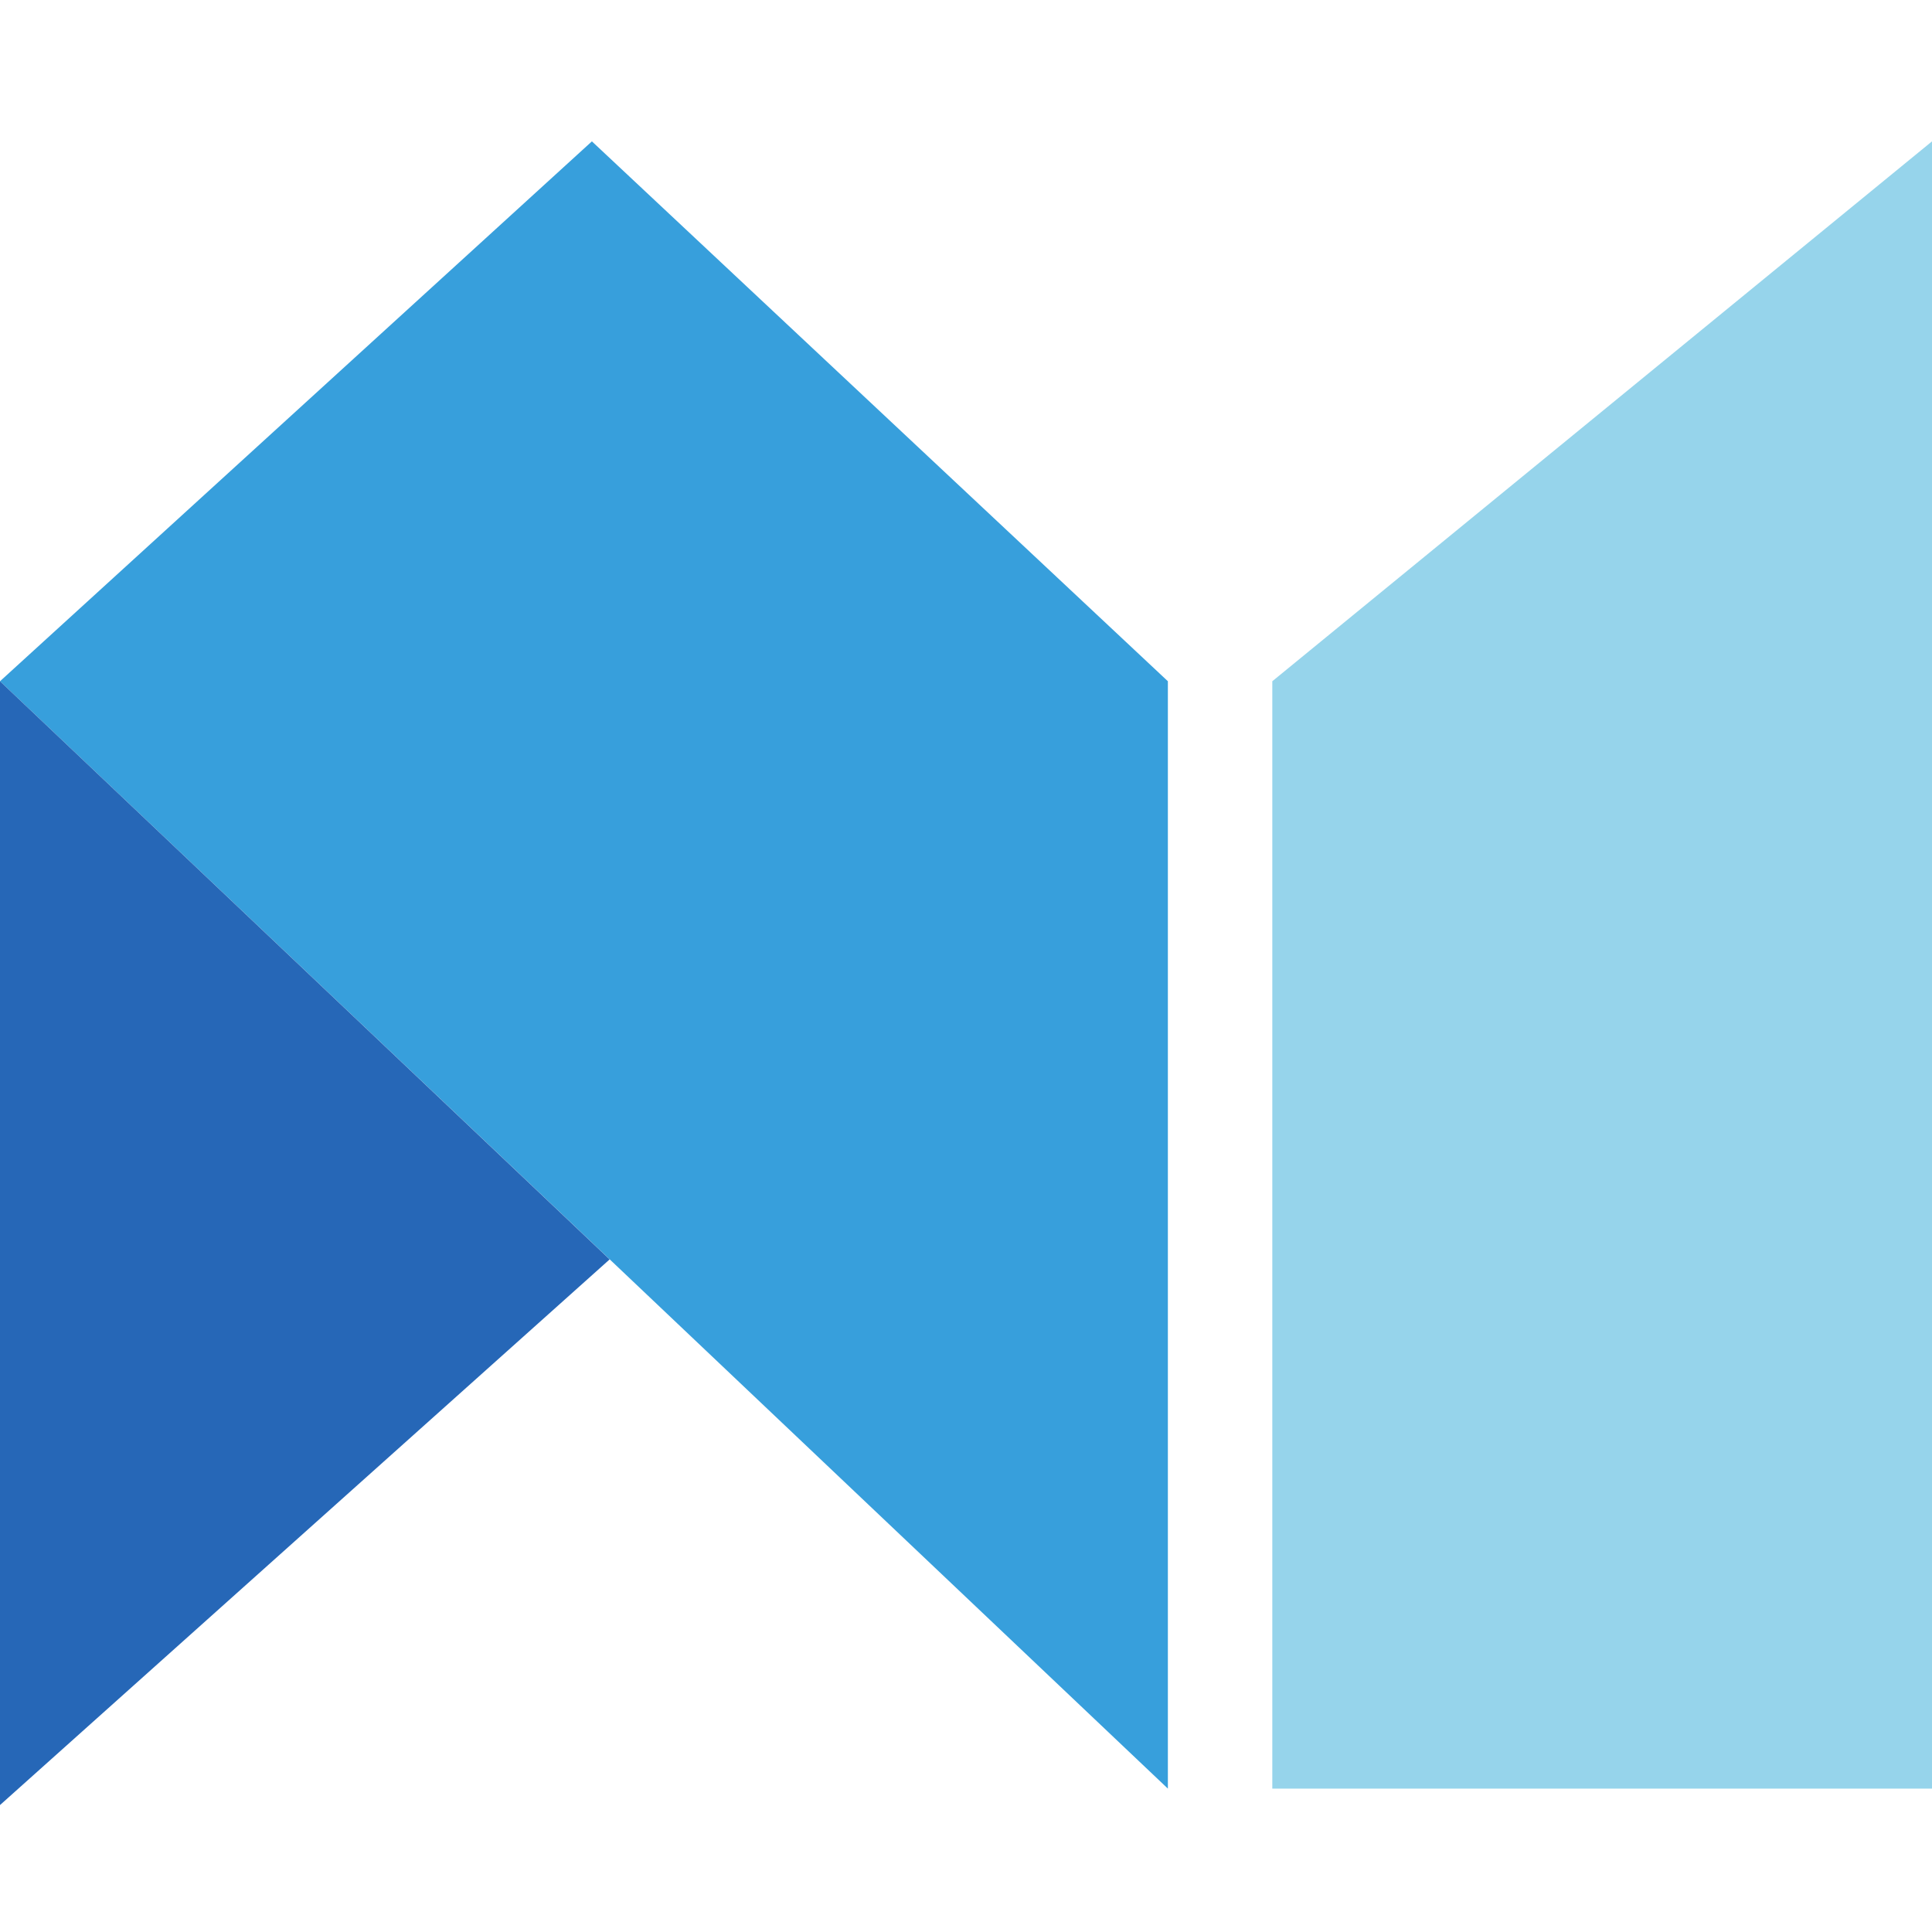
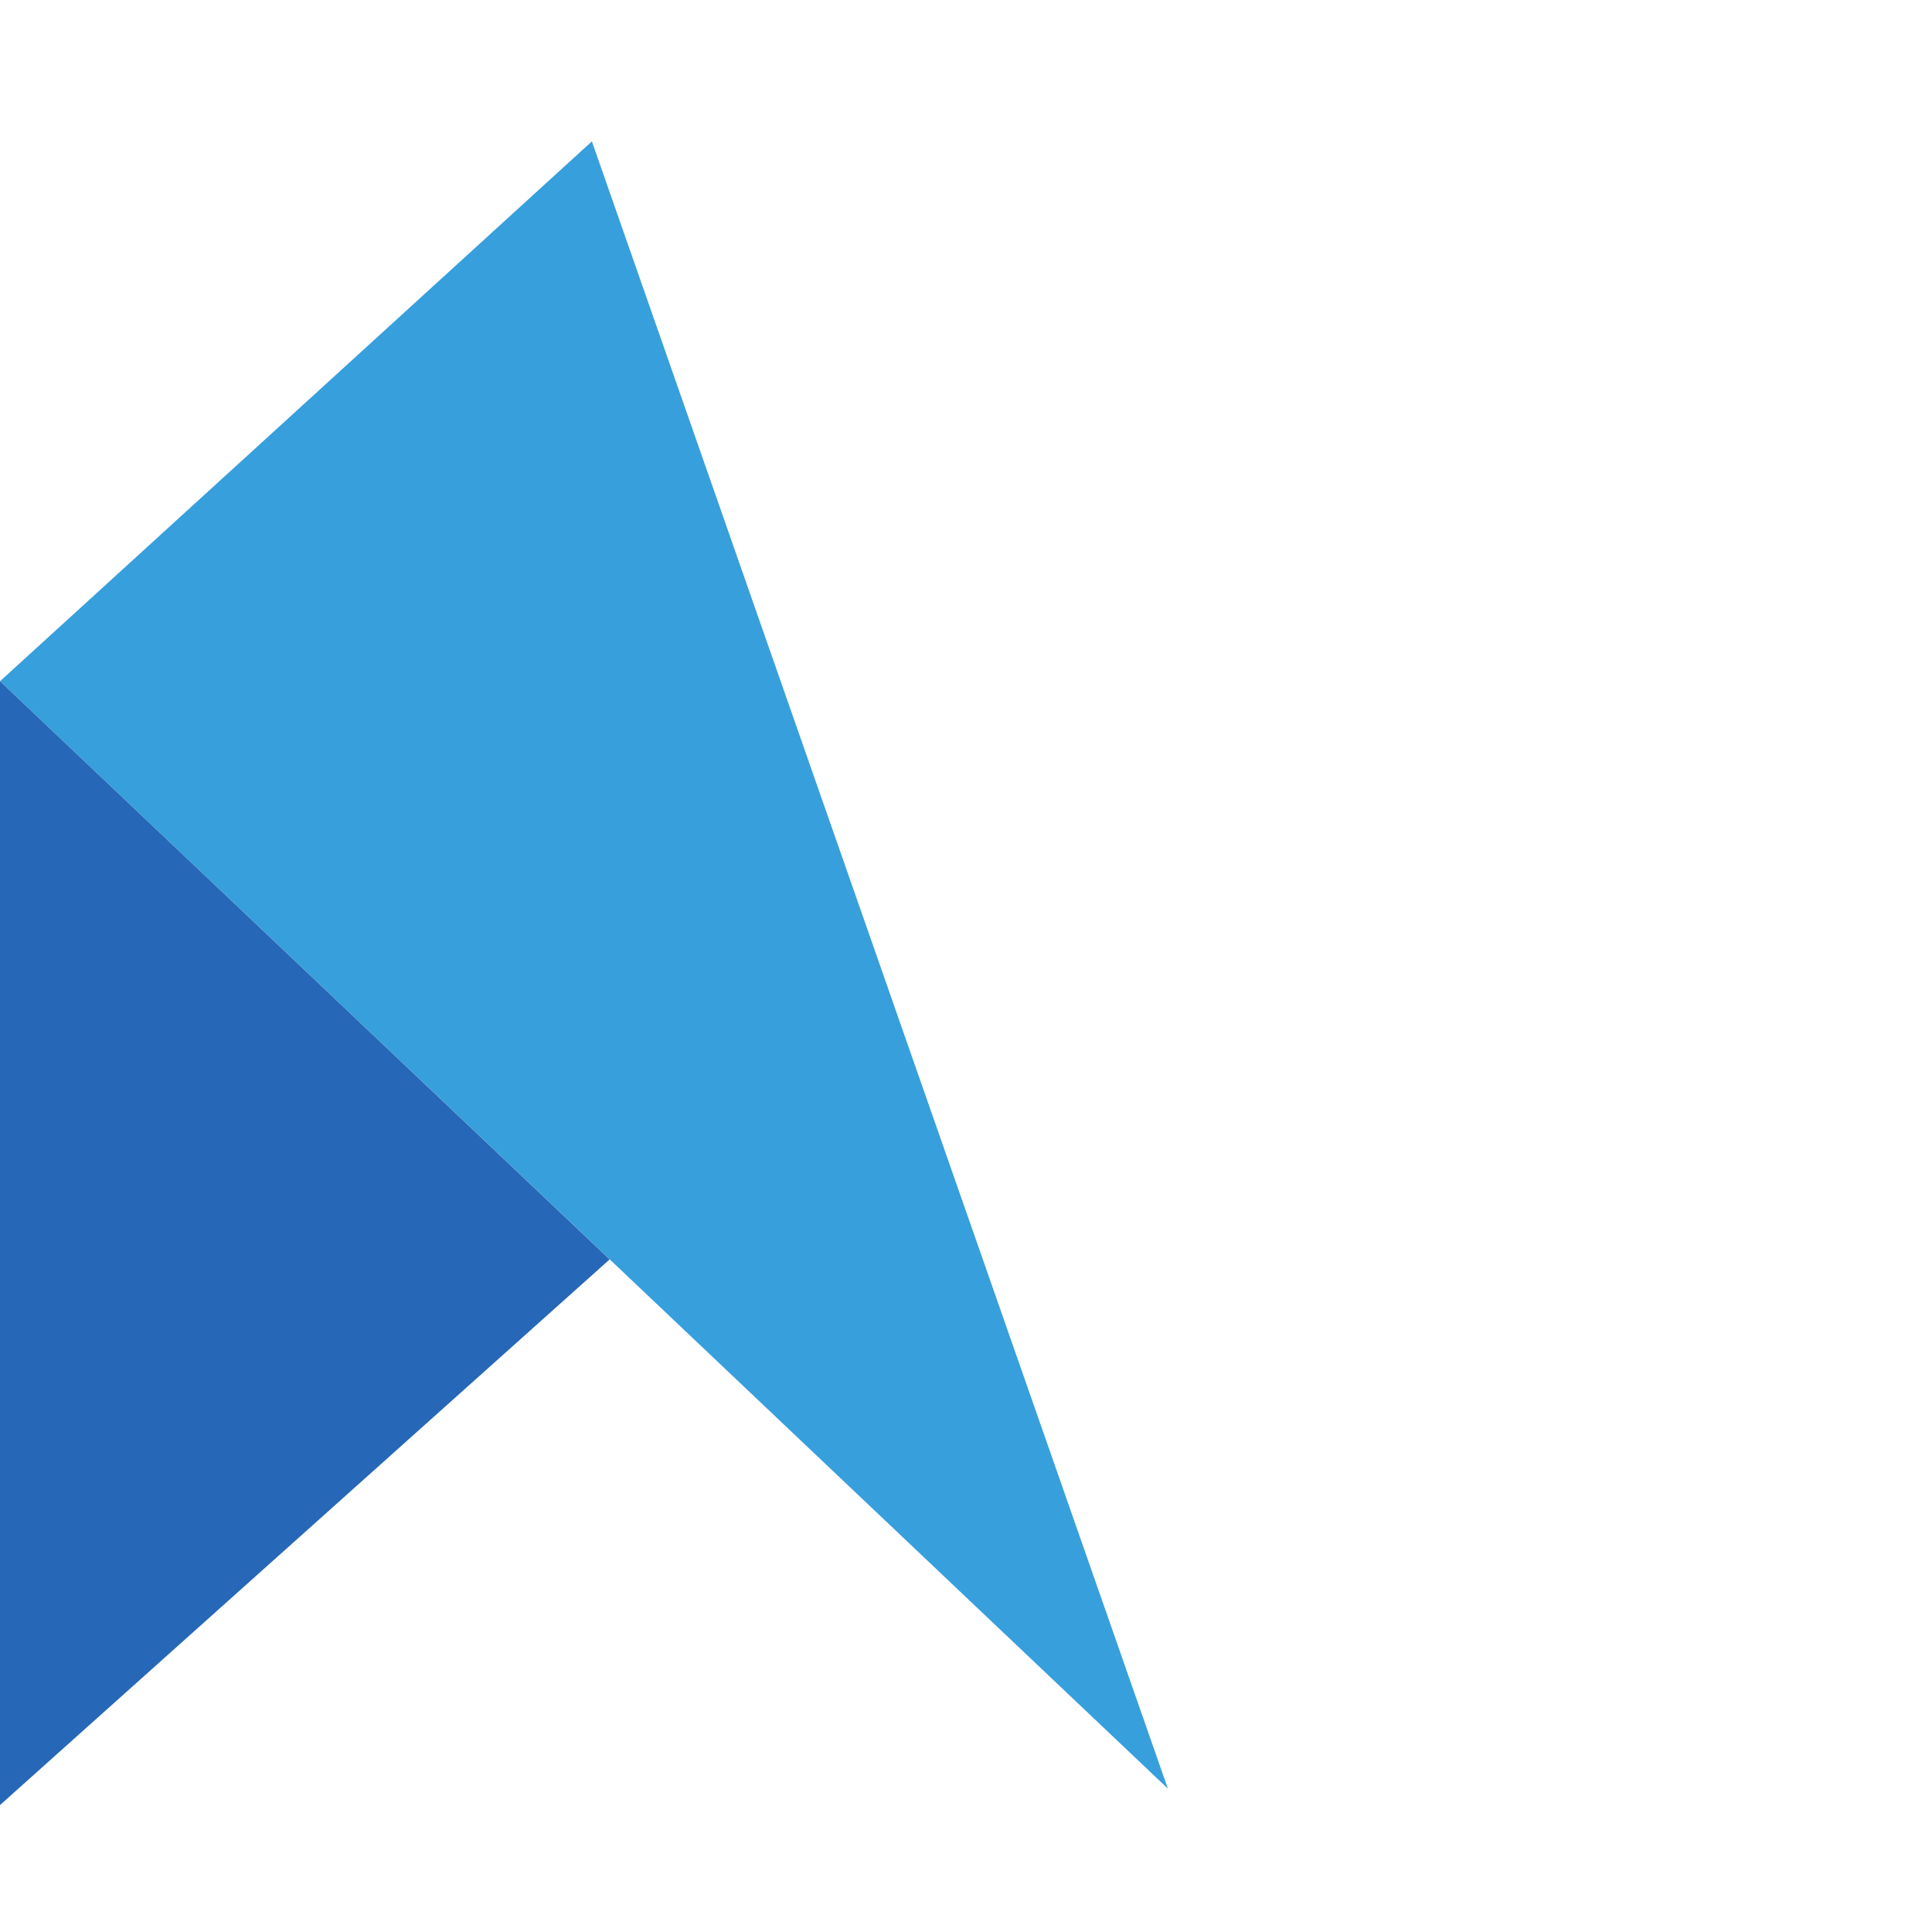
<svg xmlns="http://www.w3.org/2000/svg" width="200" height="200" viewBox="0 0 200 200" fill="none">
-   <path d="M120.898 185.156V70.522L61.273 14.634L0 70.522L120.898 185.156Z" fill="#379FDC" />
+   <path d="M120.898 185.156L61.273 14.634L0 70.522L120.898 185.156Z" fill="#379FDC" />
  <path d="M63.11 130.373L0 186.859V70.522L63.11 130.373Z" fill="#2667B7" />
-   <path d="M131.708 70.522V185.156H200V14.634L131.708 70.522Z" fill="#96D4EB" />
</svg>